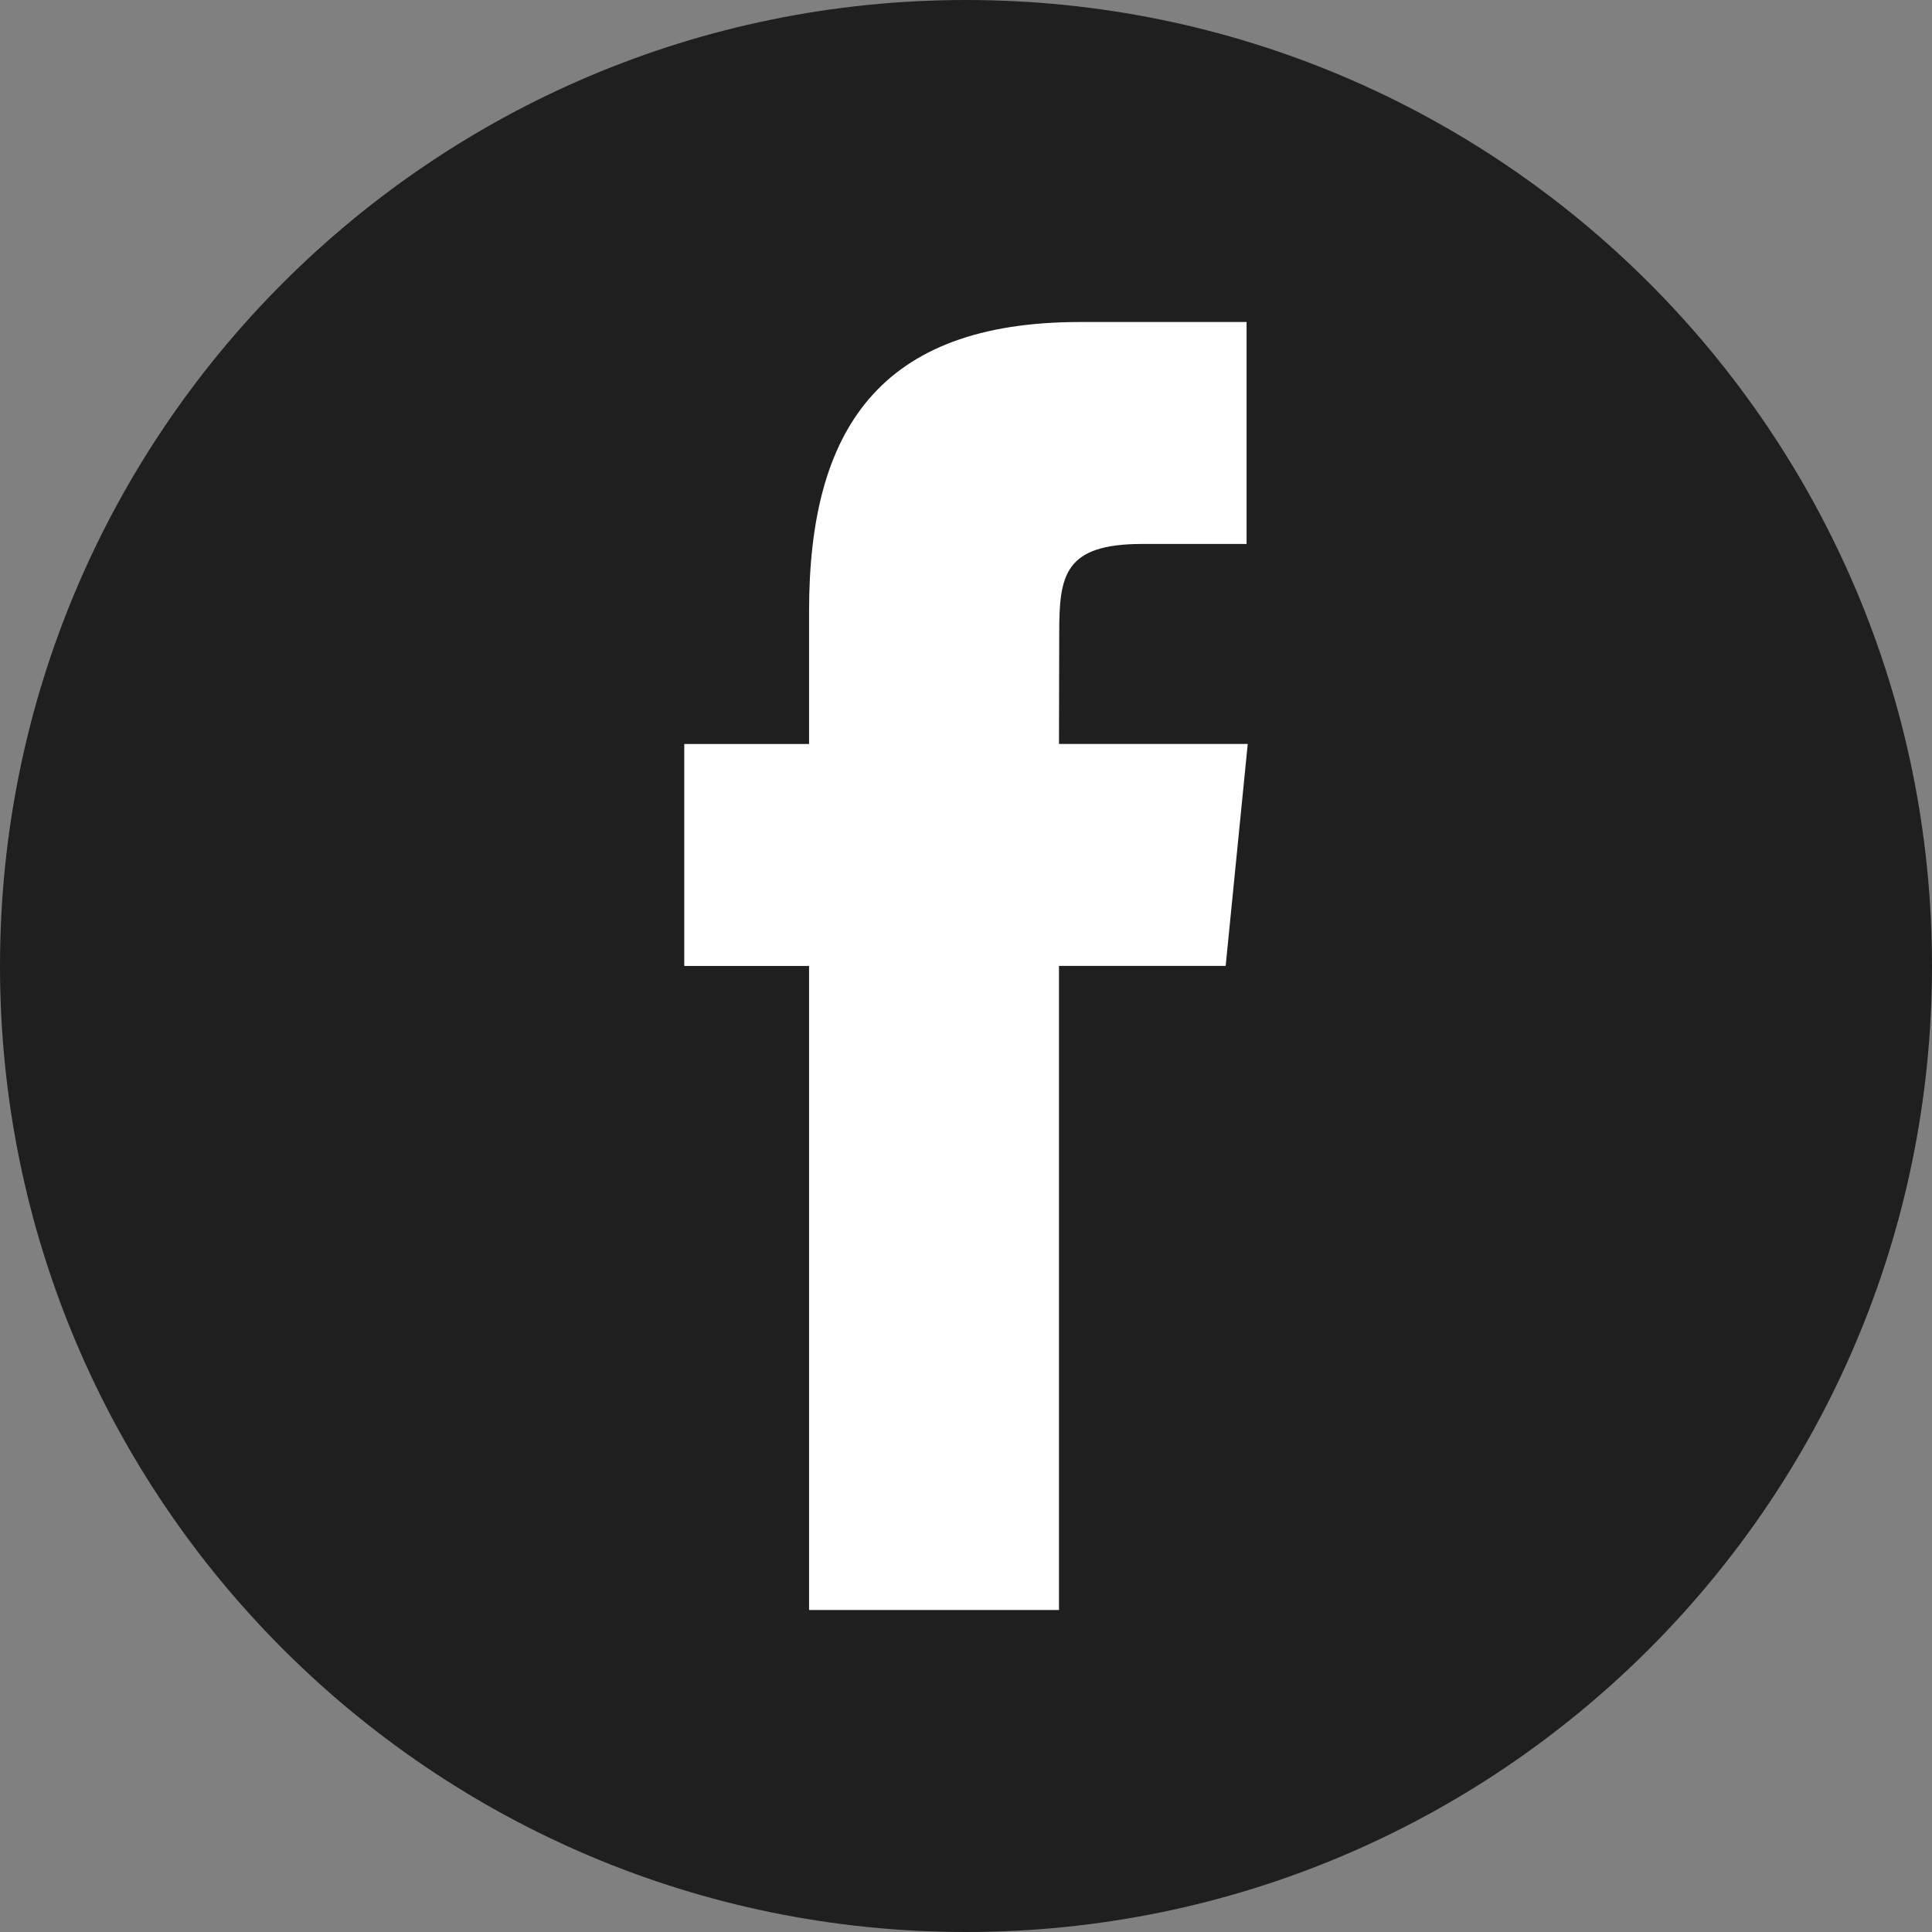
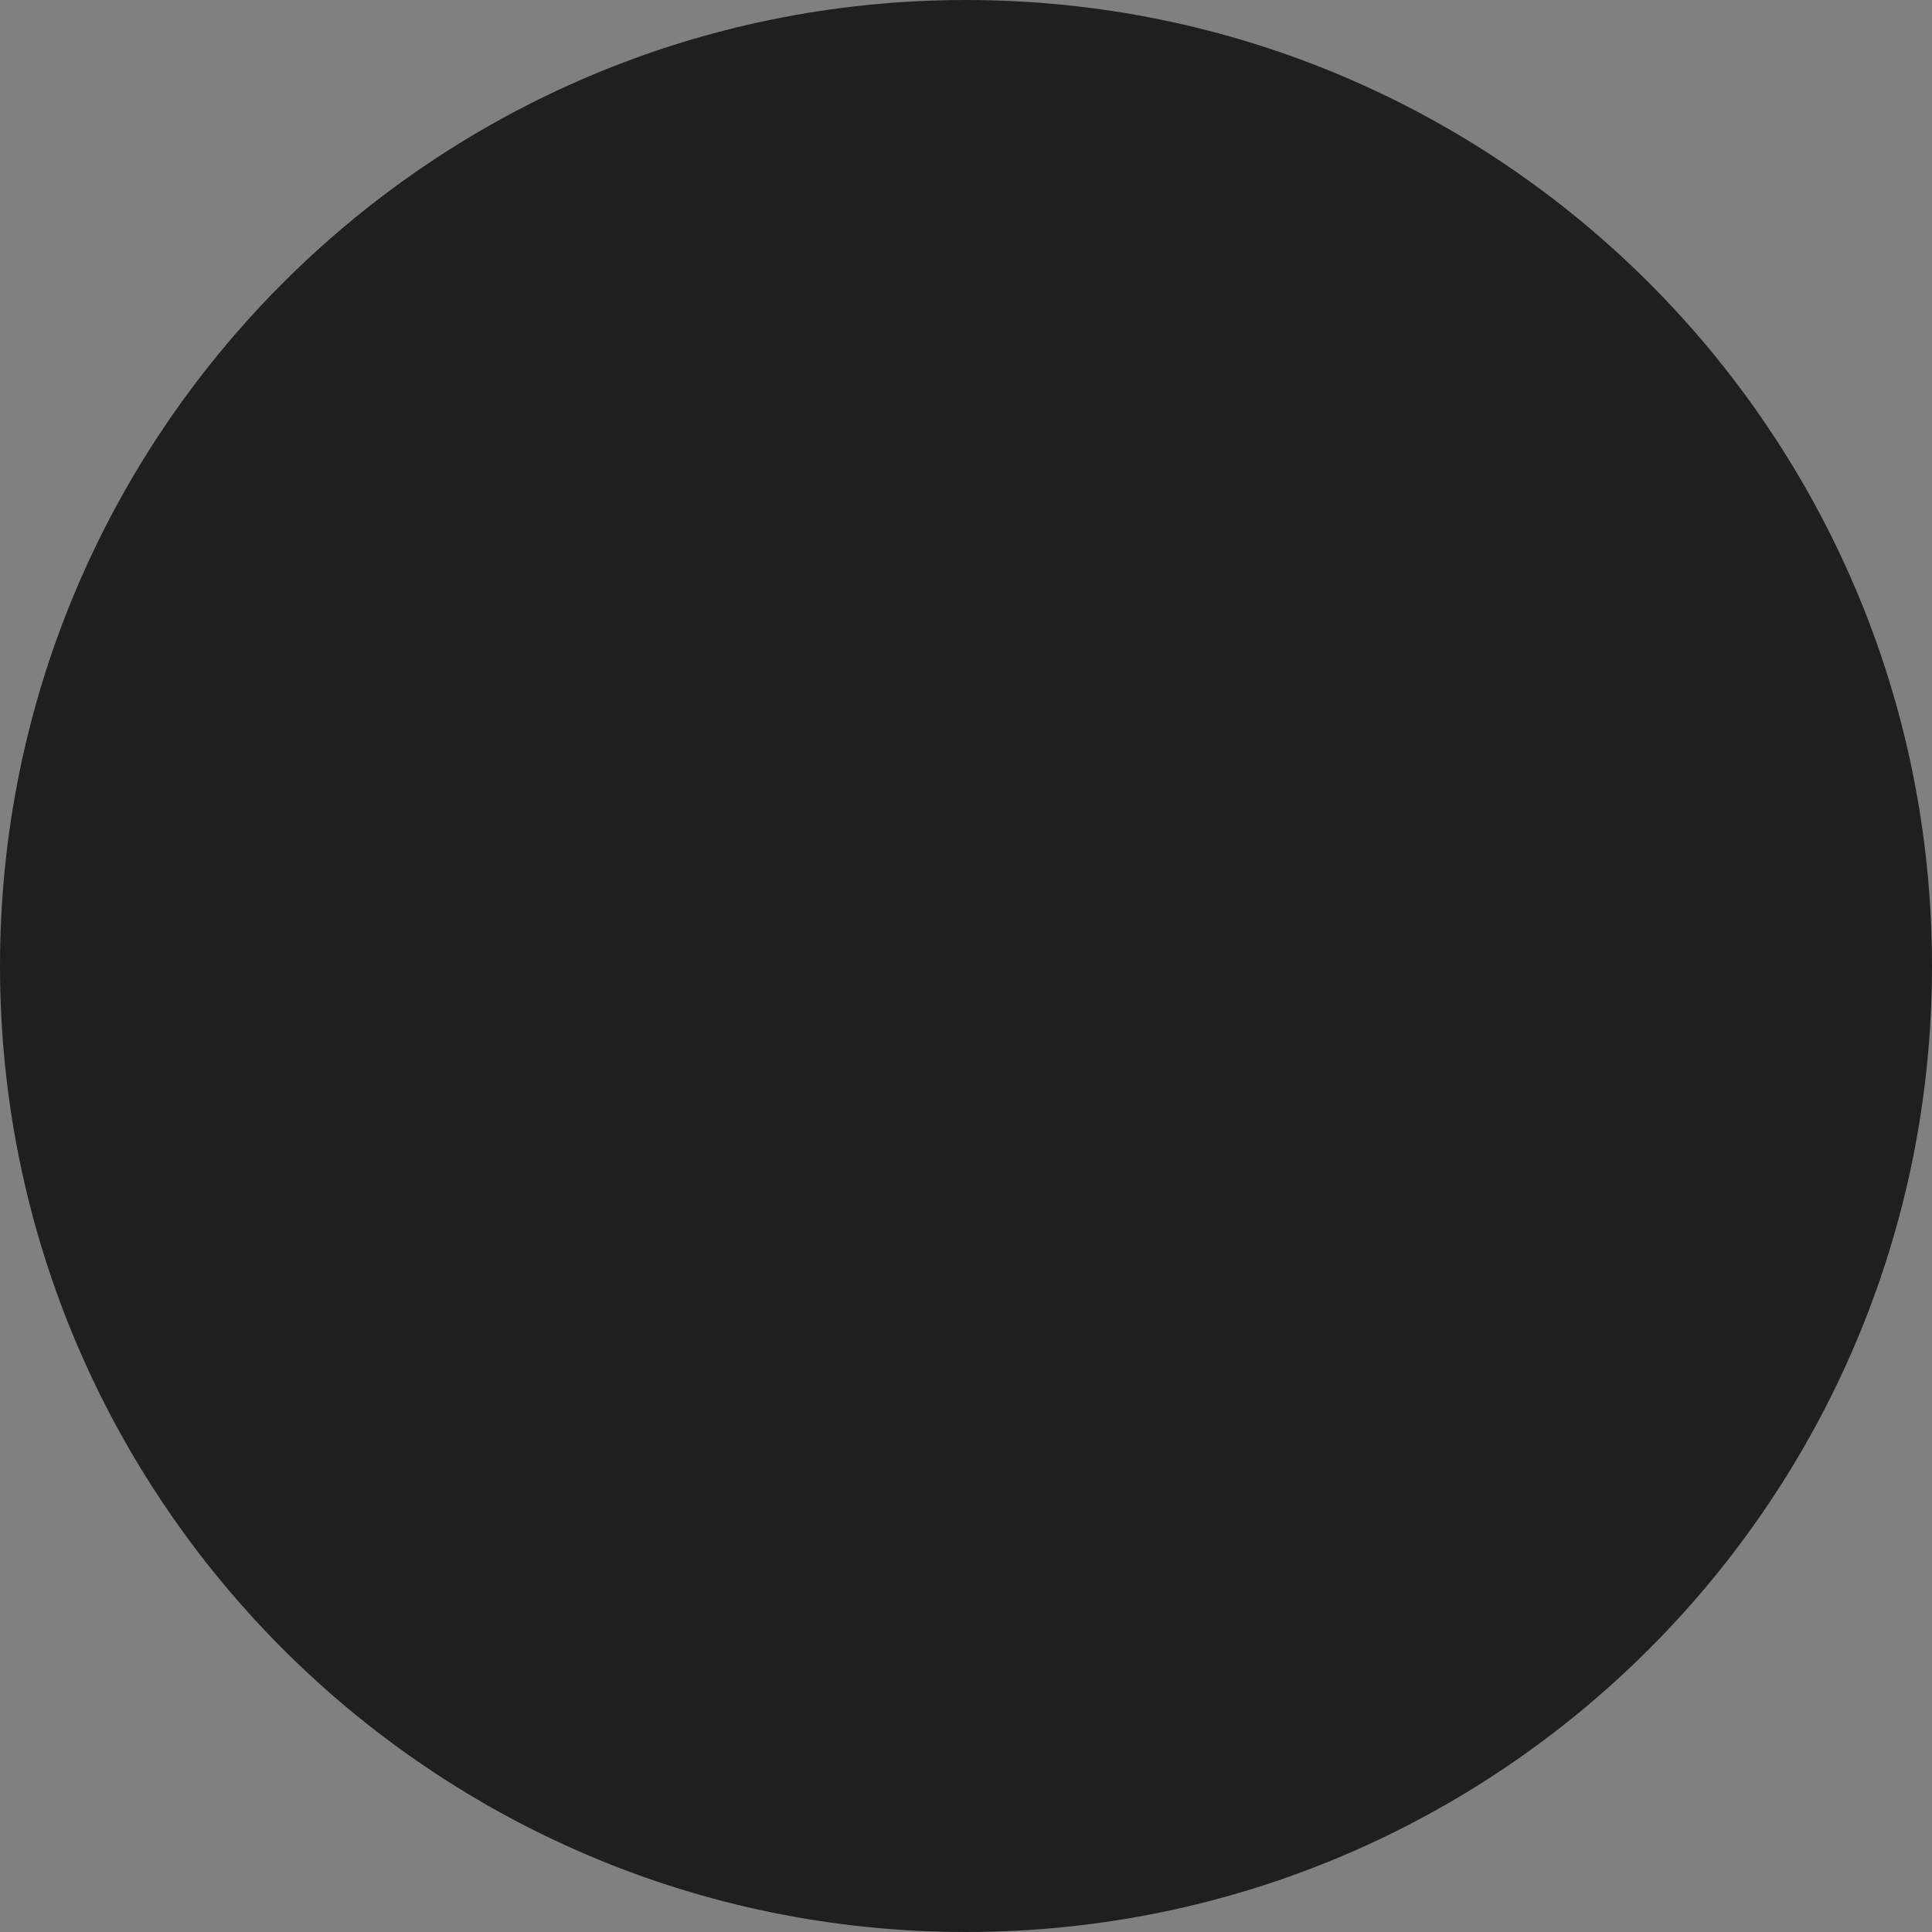
<svg xmlns="http://www.w3.org/2000/svg" width="40" height="40" viewBox="0 0 40 40" fill="none">
  <rect x="0" y="0" width="40" height="40" fill="#808080" stroke="none" />
  <path d="M0 20C0 8.954 8.954 0 20 0C31.046 0 40 8.954 40 20C40 31.046 31.046 40 20 40C8.954 40 0 31.046 0 20Z" fill="#1F1F1F" />
-   <path d="M21.925 33.333V19.998H25.376L25.833 15.403H21.925L21.93 13.103C21.93 11.905 22.037 11.262 23.651 11.262H25.809V6.667H22.357C18.211 6.667 16.751 8.896 16.751 12.645V15.404H14.167V19.999H16.751V33.333H21.925Z" fill="white" />
</svg>